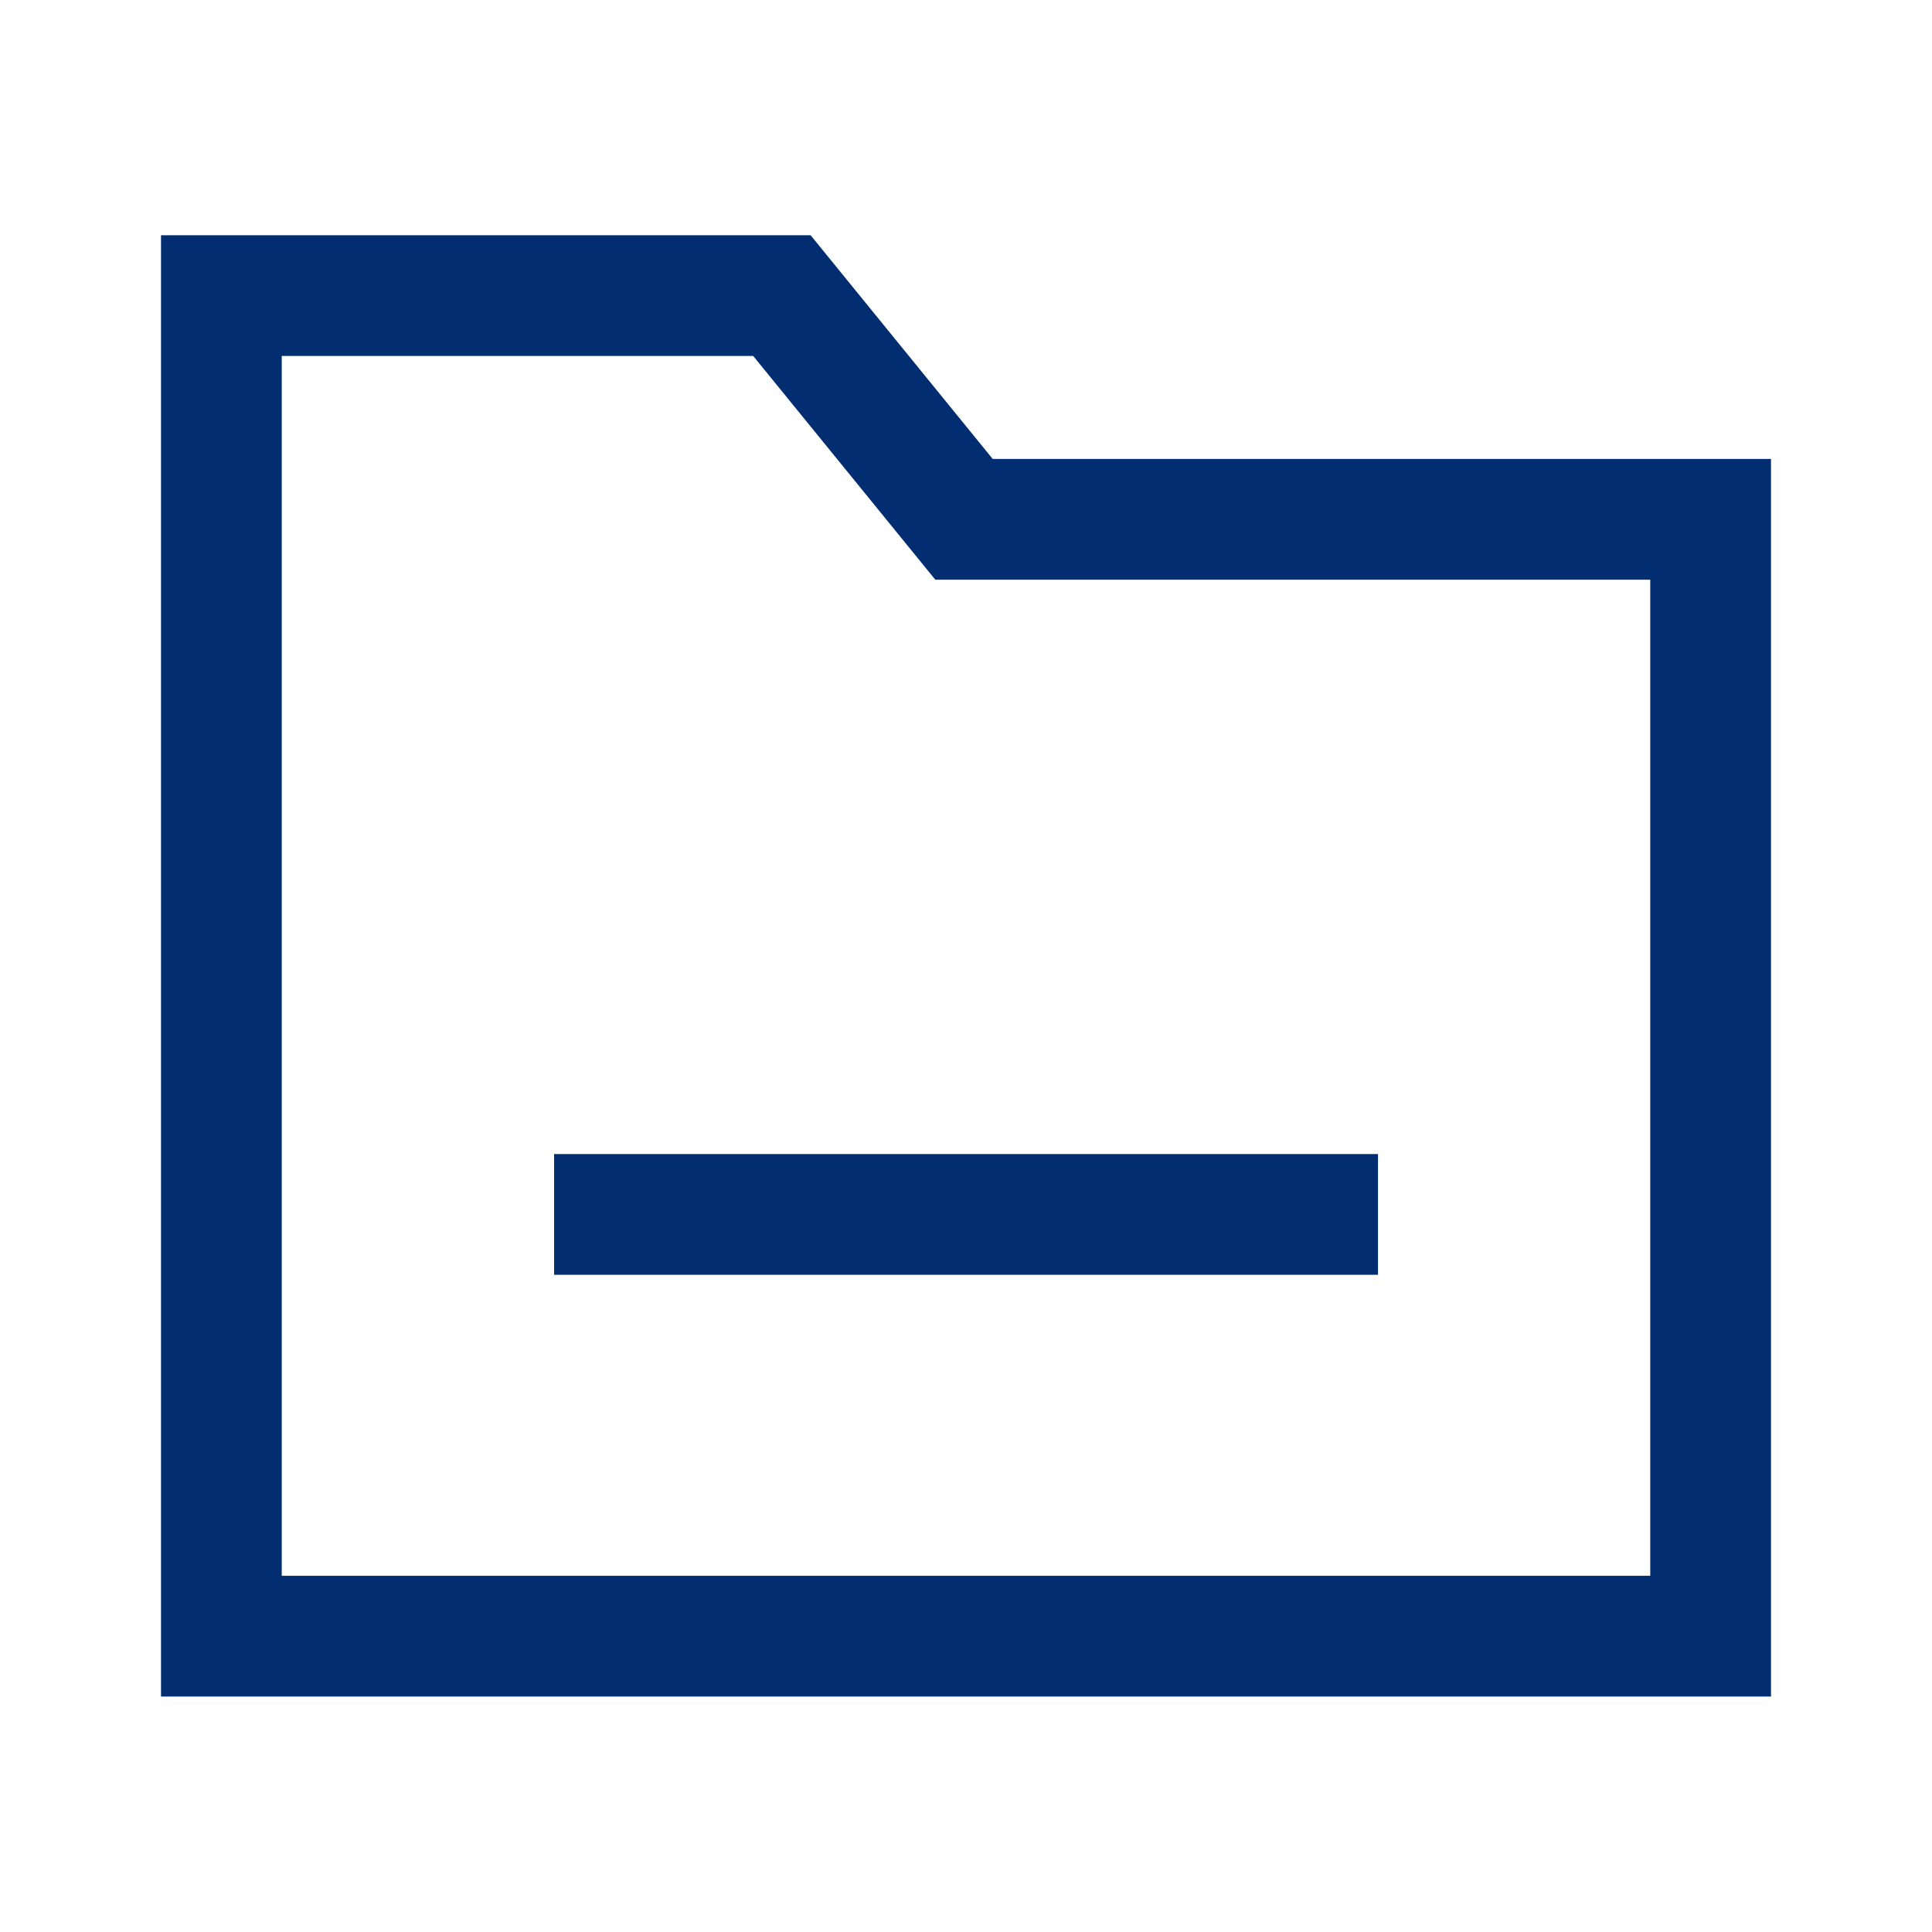
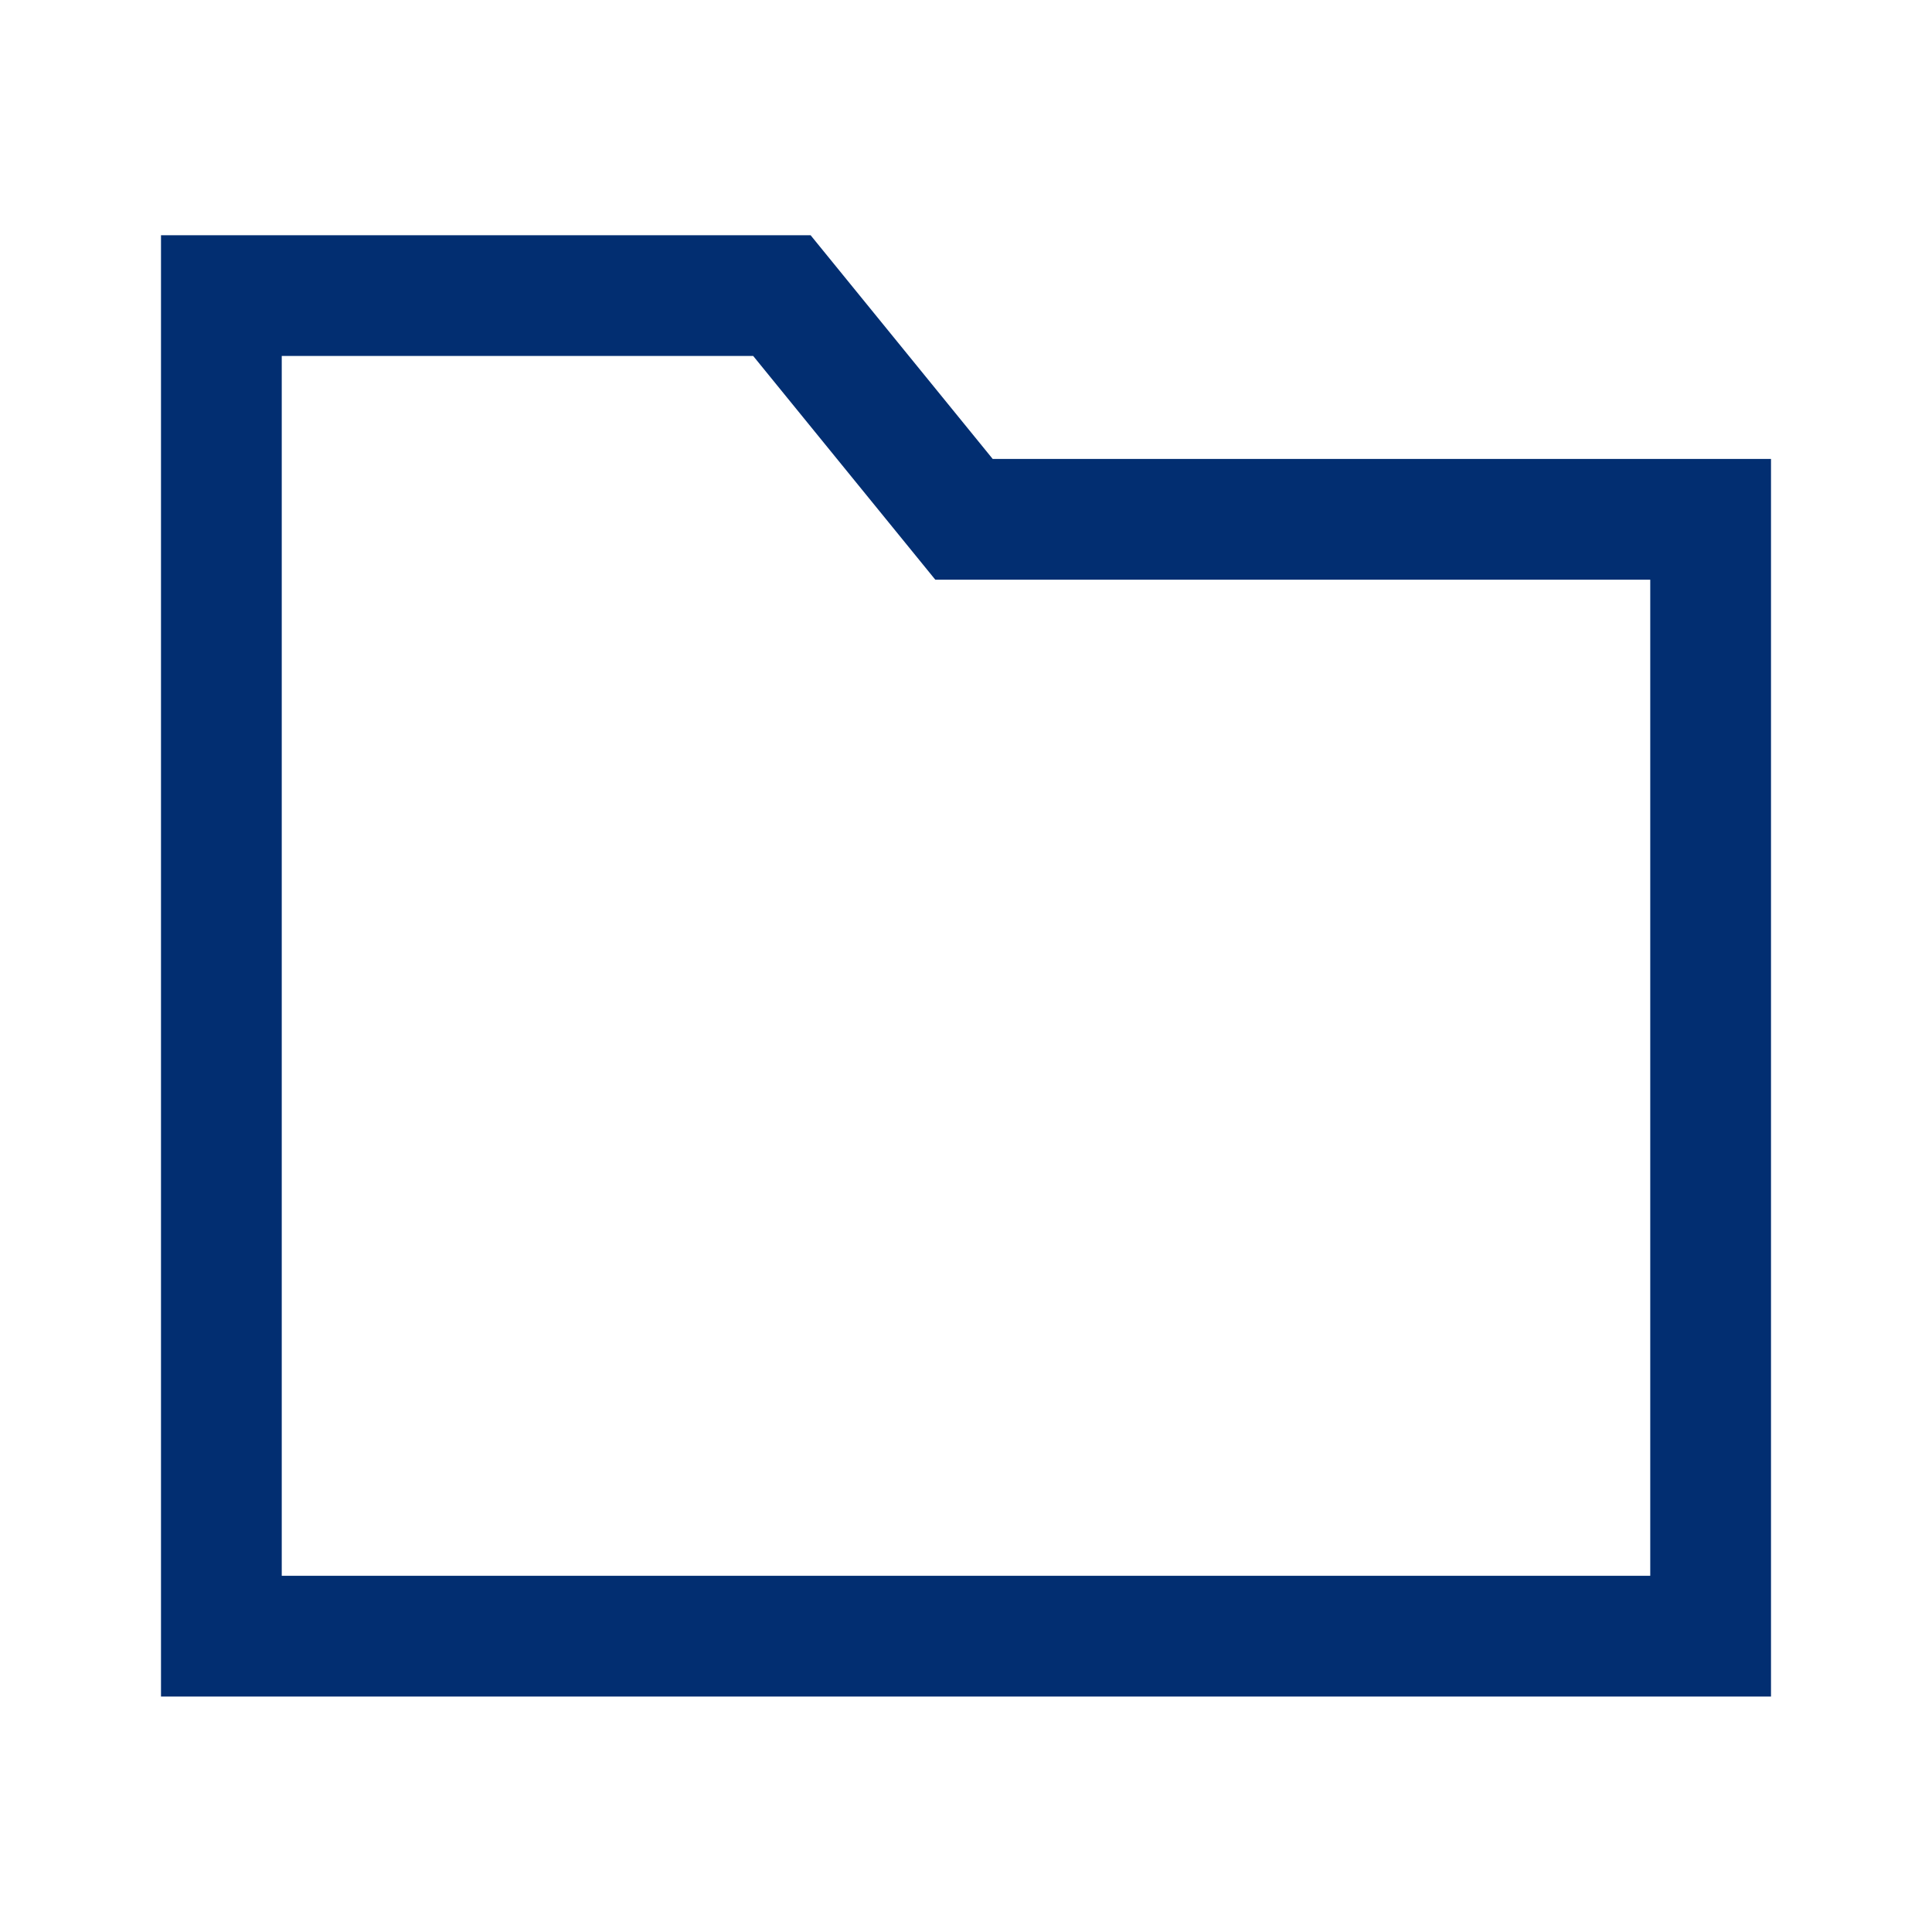
<svg xmlns="http://www.w3.org/2000/svg" width="24" height="24" viewBox="0 0 24 24" fill="none">
  <g id="Iconly/Sharp/Light/Folder">
-     <path id="Stroke 3" d="M7.633 15.086H16.368" stroke="#022E71" stroke-width="1.5" stroke-linecap="square" />
    <path id="Stroke 16" fill-rule="evenodd" clip-rule="evenodd" d="M21.25 20.325H2.75V3.672H9.713L11.975 6.451H21.25V20.325Z" stroke="#022E71" stroke-width="1.5" stroke-linecap="square" />
  </g>
</svg>